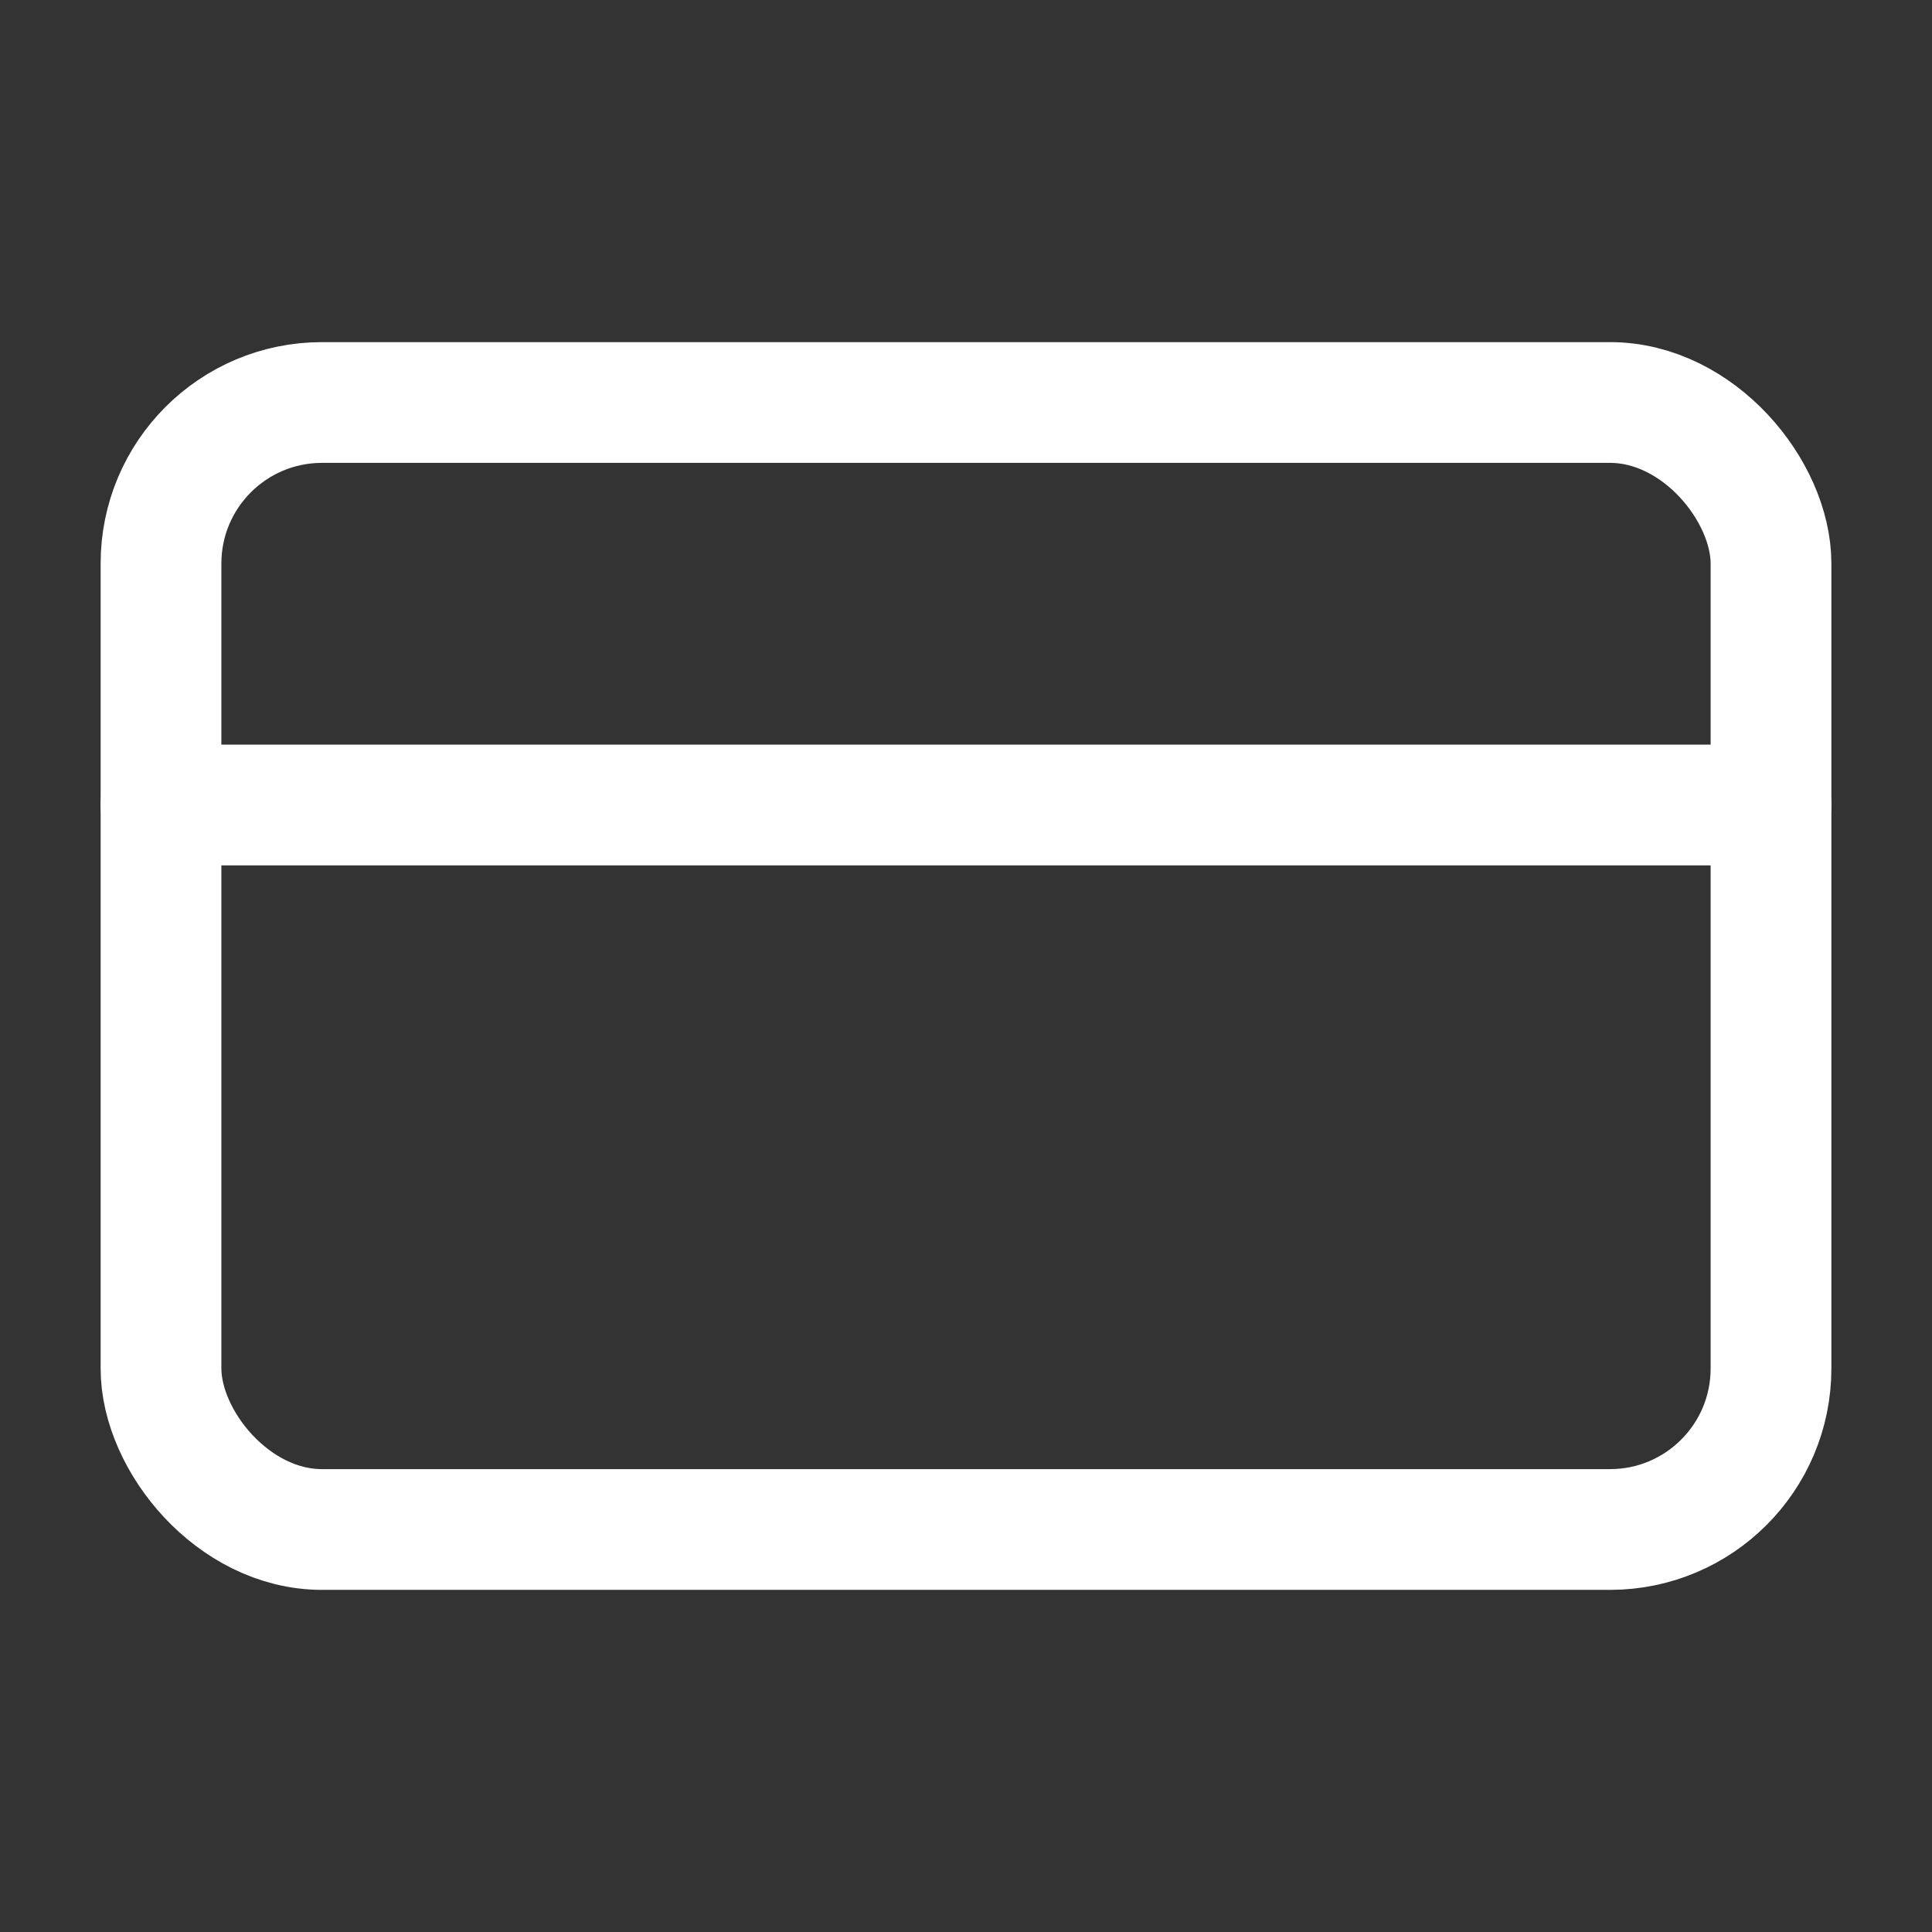
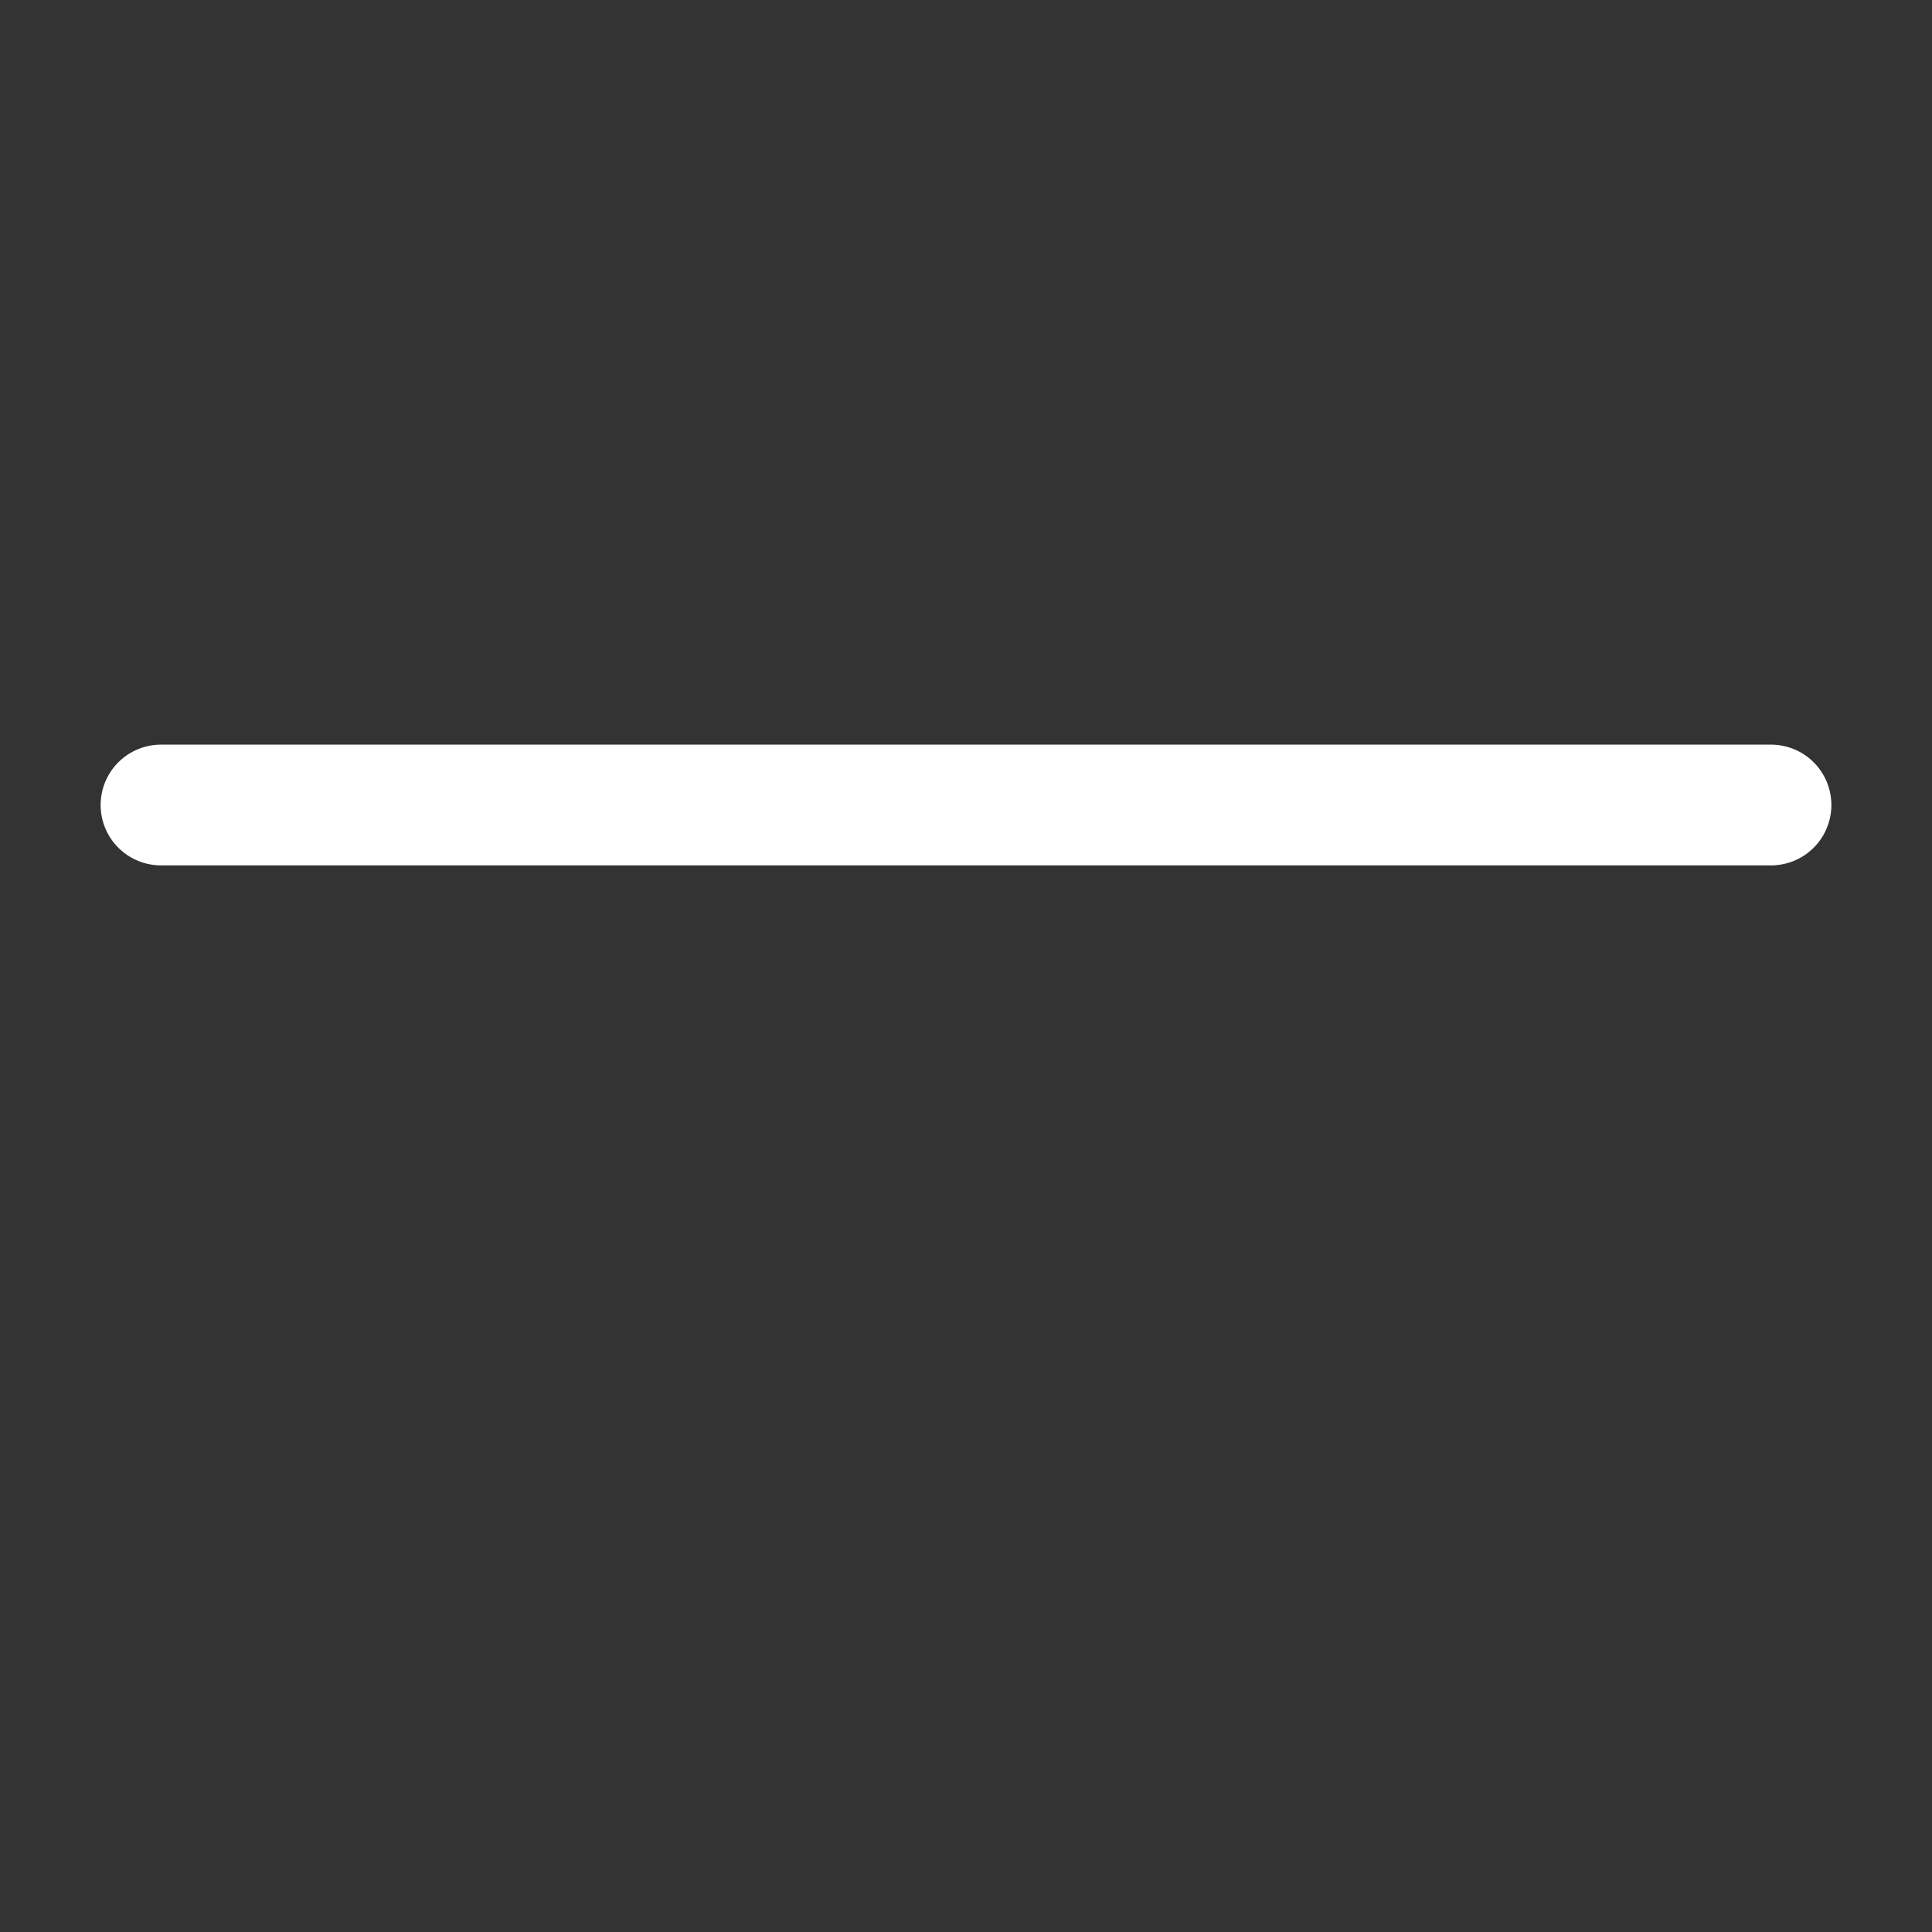
<svg xmlns="http://www.w3.org/2000/svg" width="48" height="48" viewBox="0 0 24 24" fill="none" stroke="#ffffff" stroke-width="1.5" stroke-linecap="round" stroke-linejoin="round" data-class="lucide lucide-credit-card-icon lucide-credit-card">
  <rect x="0" y="0" width="24" height="24" fill="#333333" stroke="none" />
-   <rect width="20" height="14" x="2" y="5" rx="2" />
  <line x1="2" x2="22" y1="10" y2="10" />
</svg>